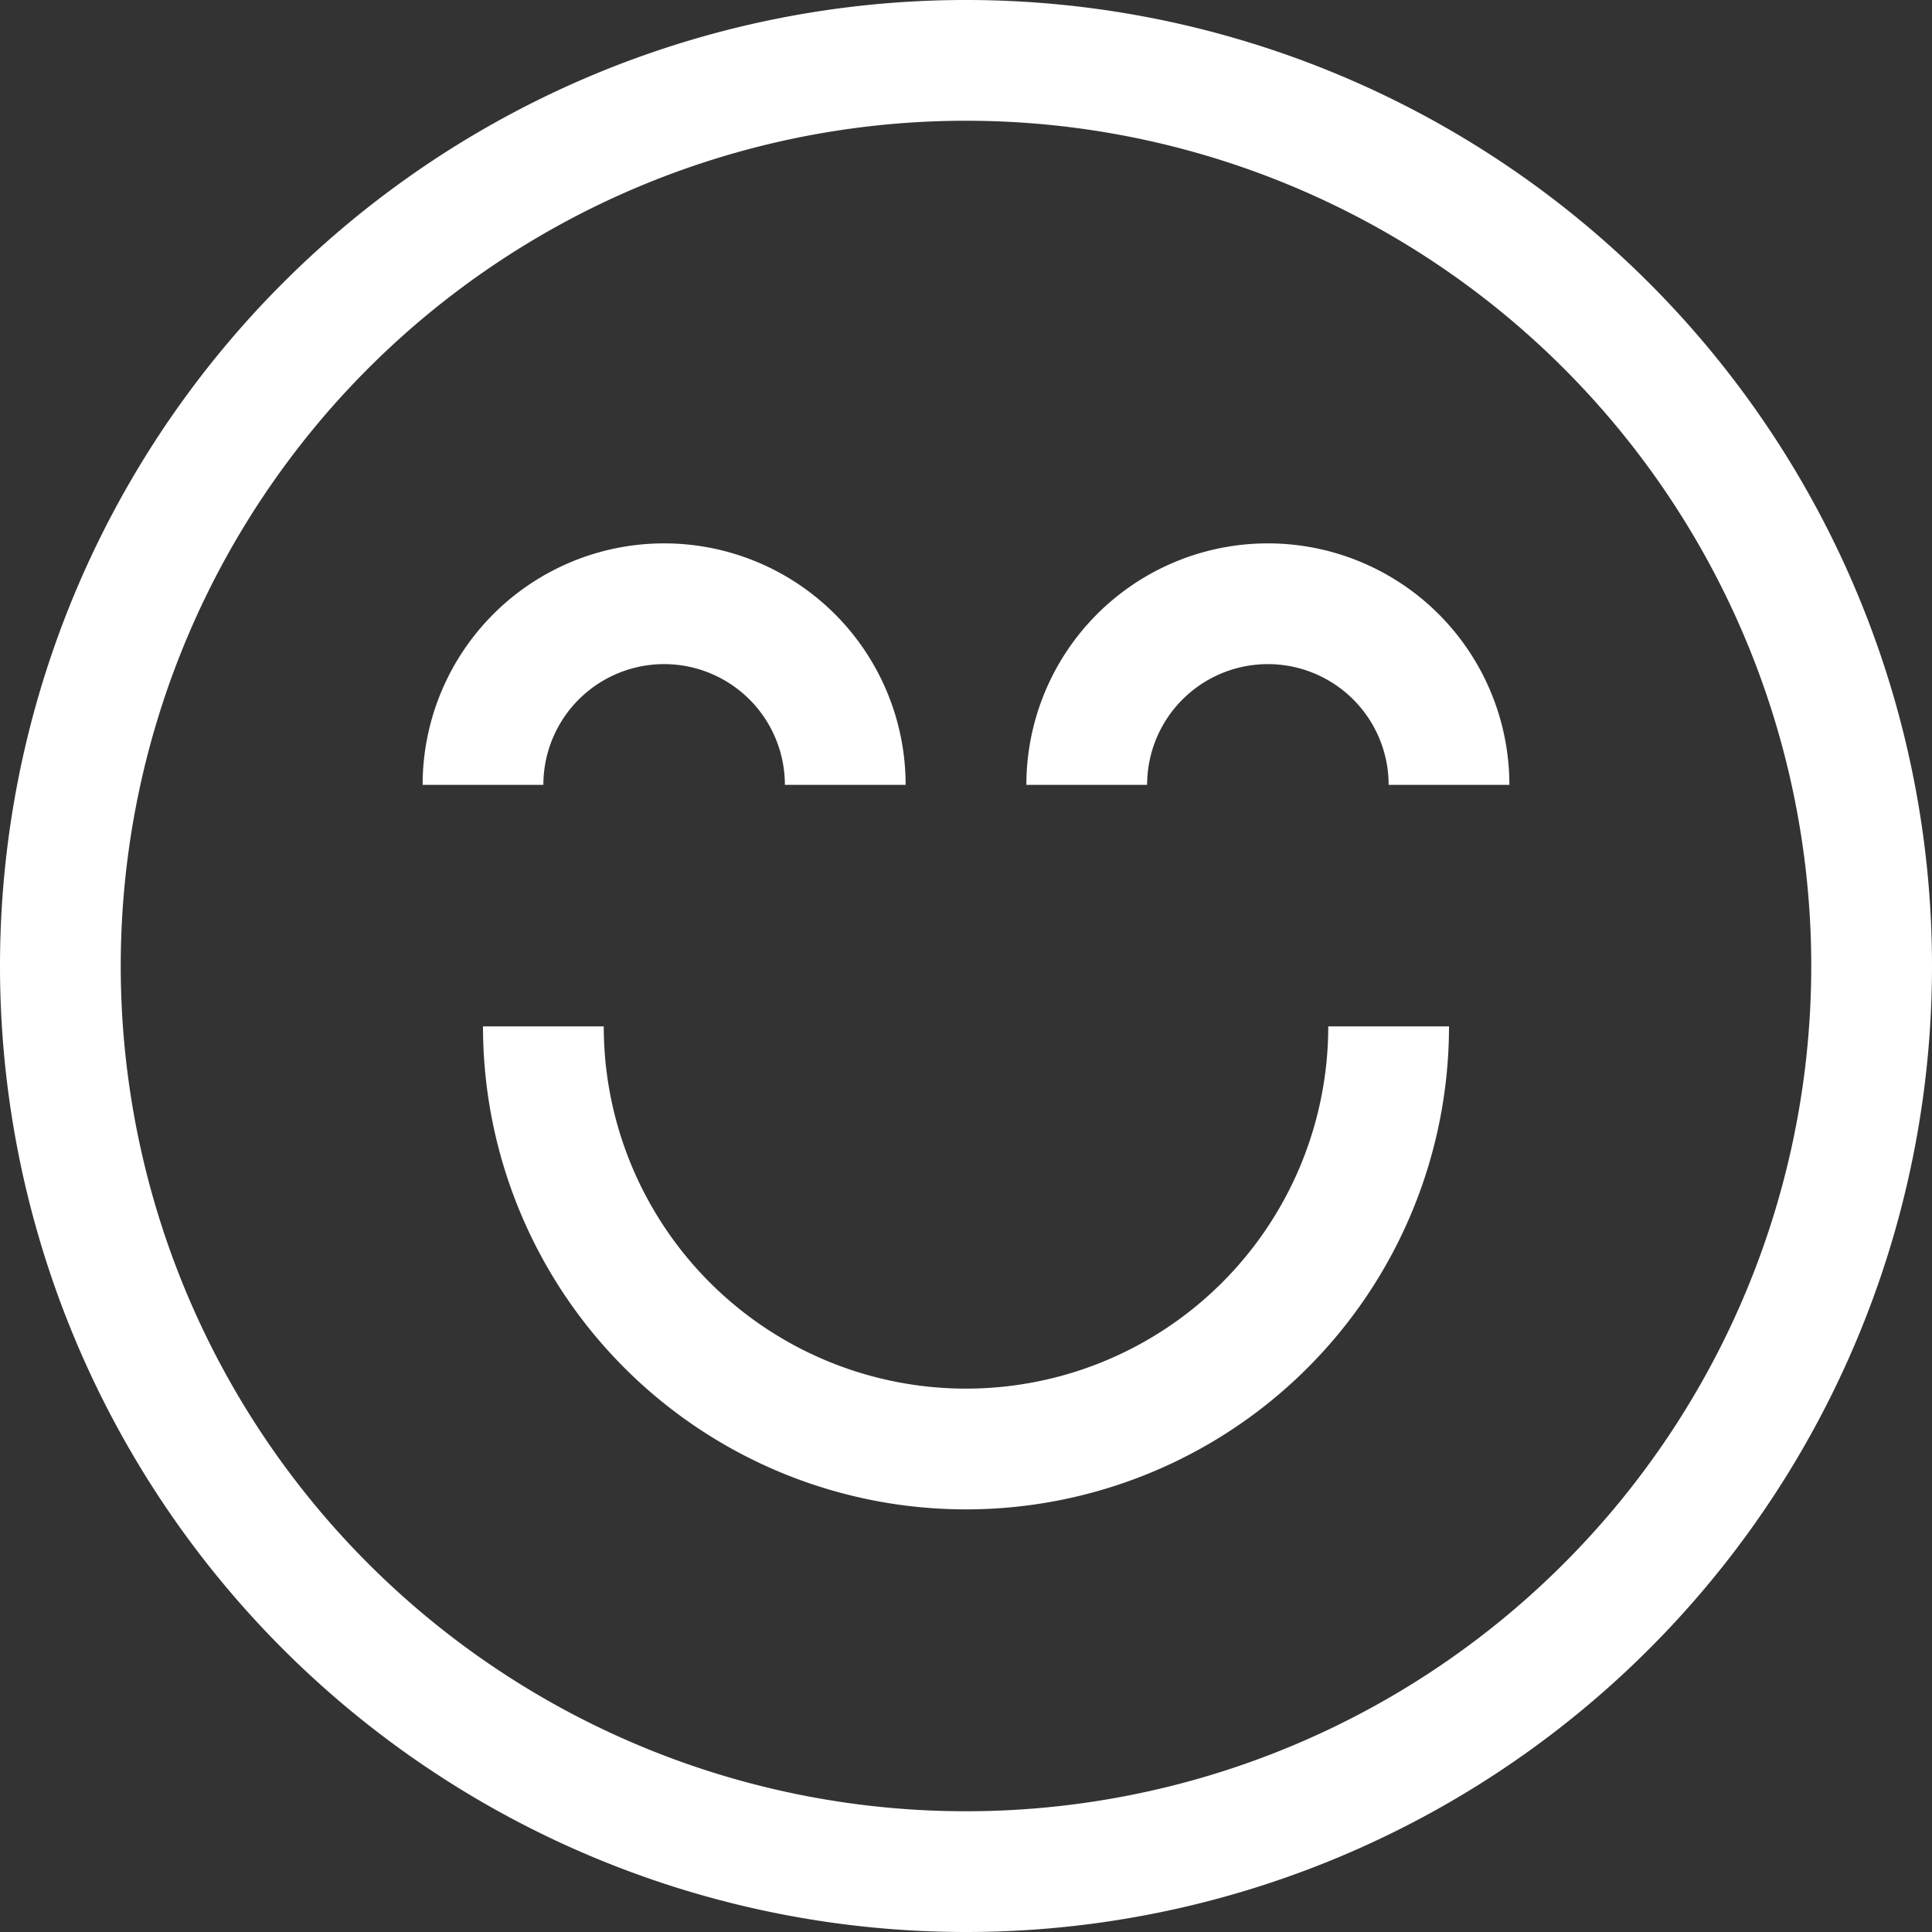
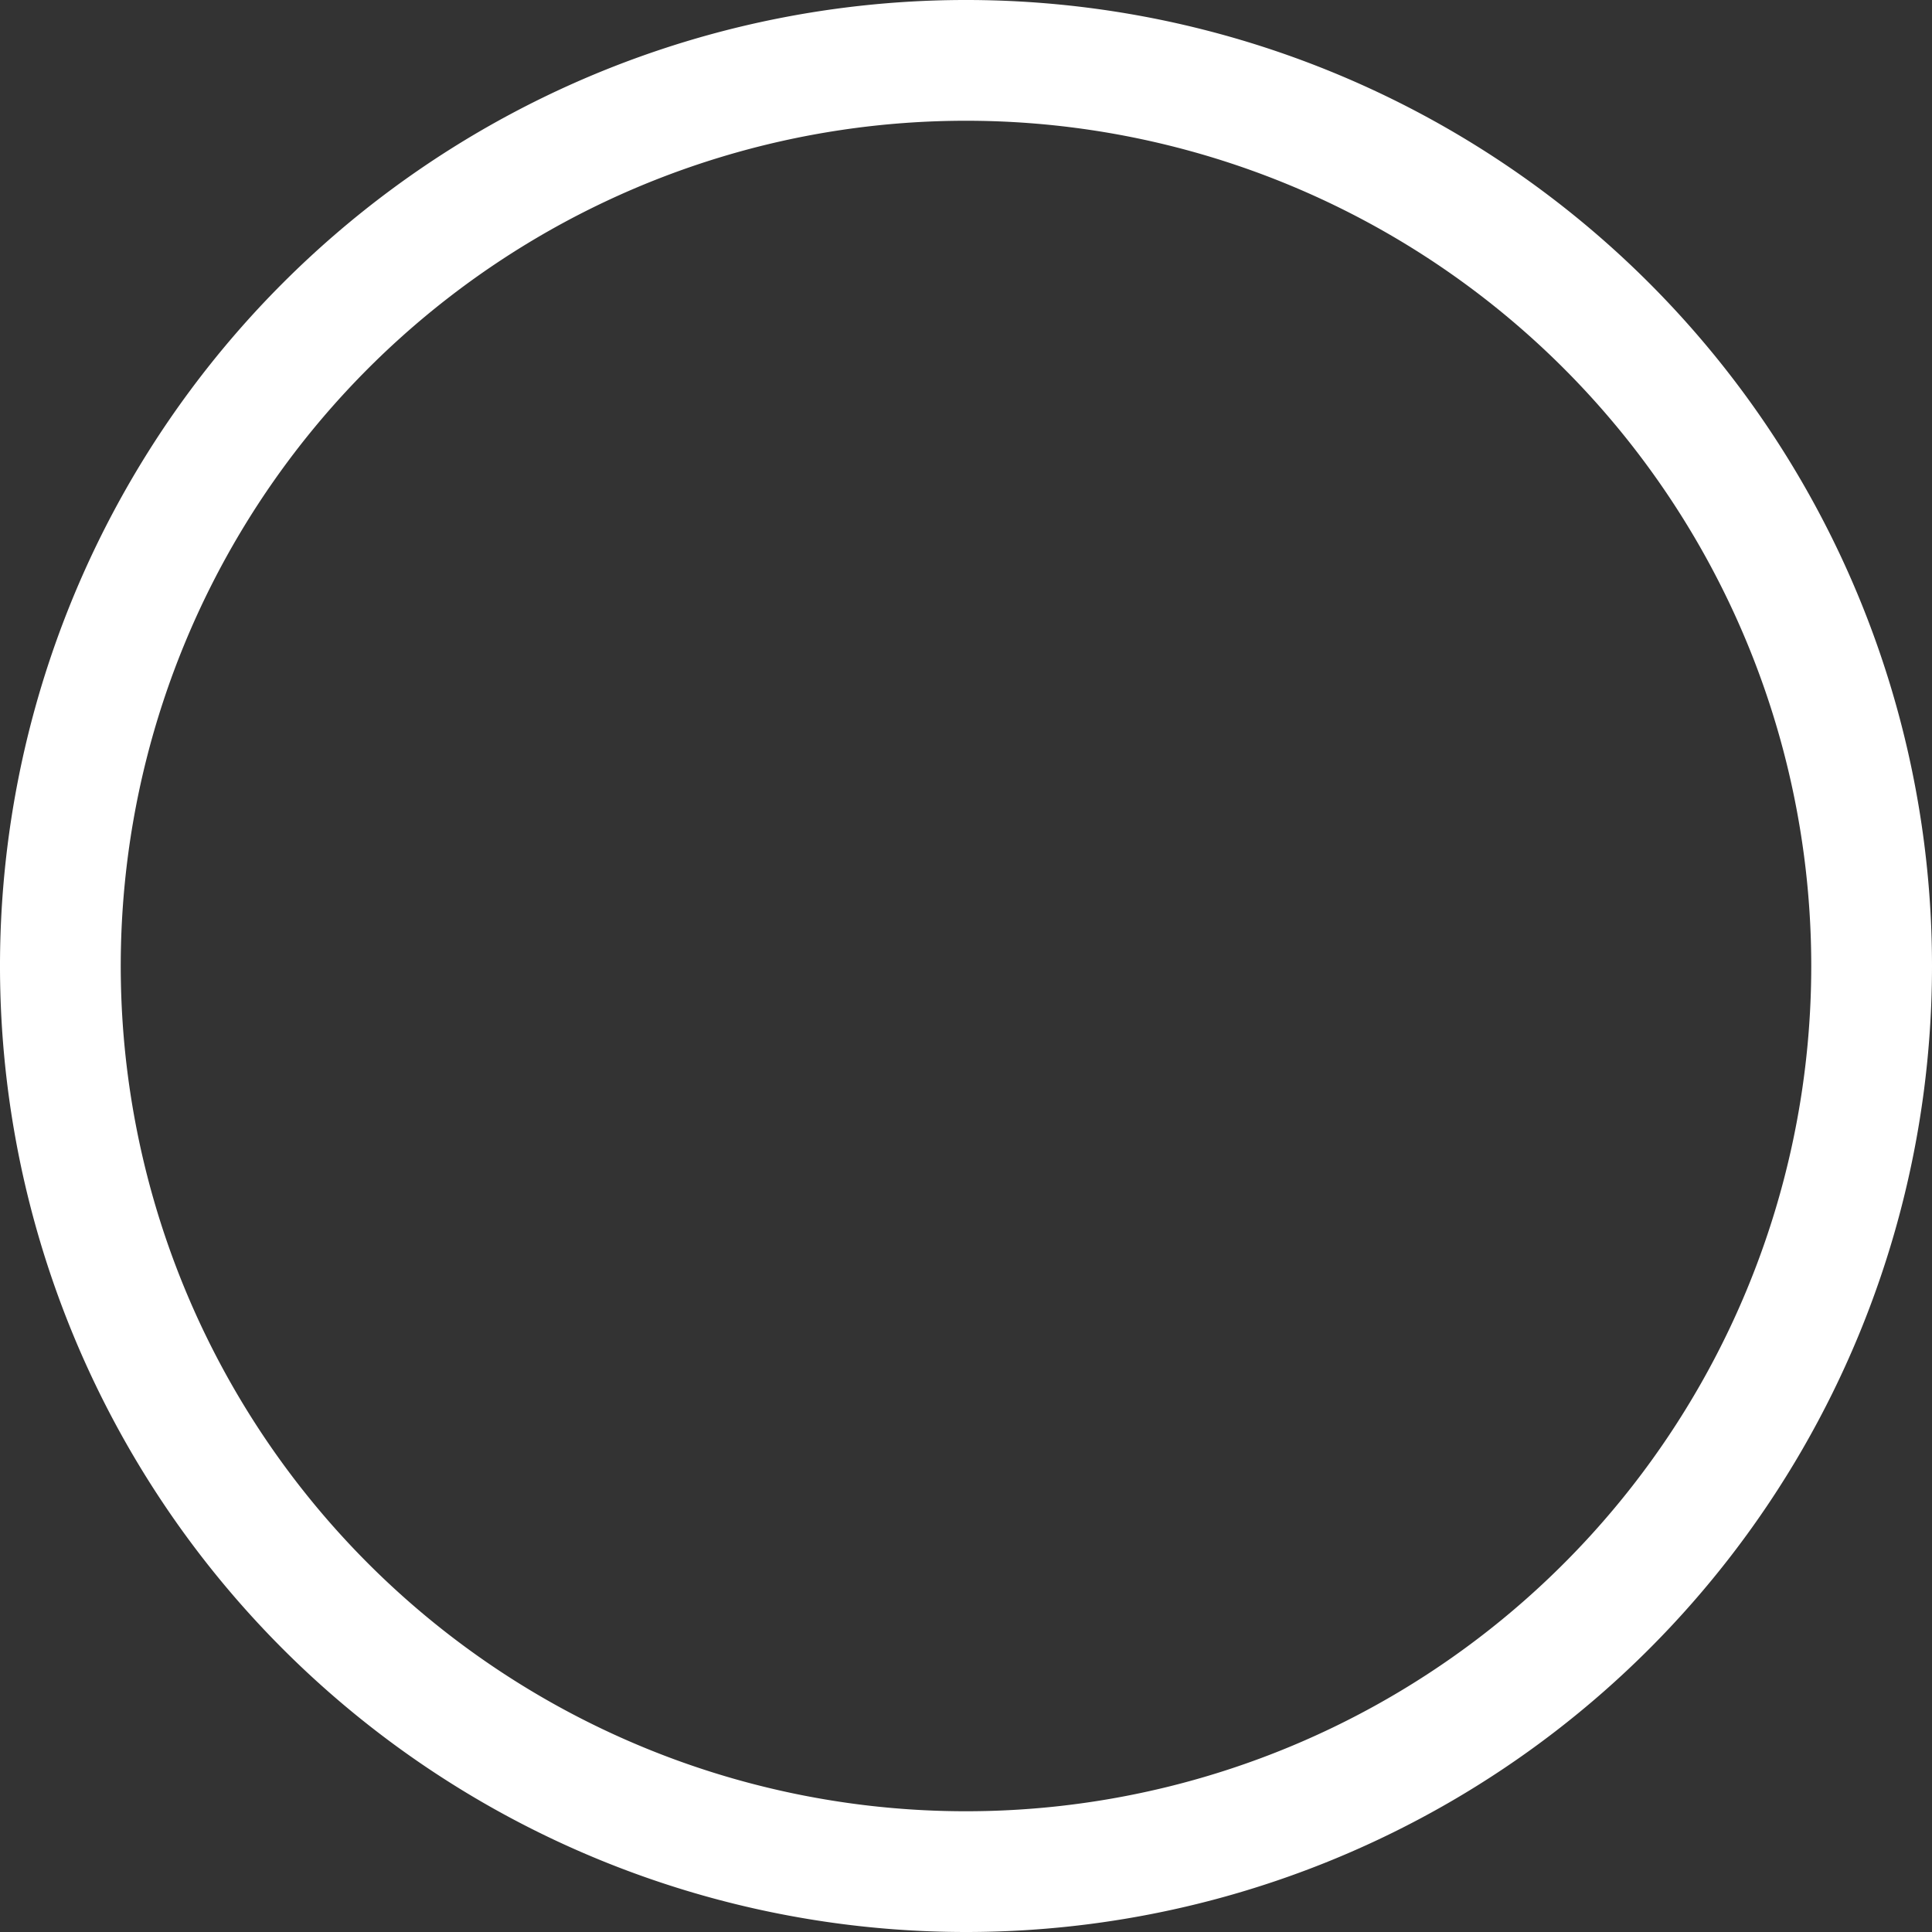
<svg xmlns="http://www.w3.org/2000/svg" viewBox="0 0 32 32">
  <rect x="0" y="0" width="32" height="32" fill="#333333" stroke="none" />
  <g data-name="34-Happy and Smile">
    <path d="M16 32a16 16 0 1 1 16-16 16 16 0 0 1-16 16Zm0-30a14 14 0 1 0 14 14A14 14 0 0 0 16 2Z" fill="#FFFFFF" class="fill-000000" />
-     <path d="M15 13h-2a2 2 0 0 0-4 0H7a4 4 0 0 1 8 0ZM25 13h-2a2 2 0 0 0-4 0h-2a4 4 0 0 1 8 0ZM16 25a8 8 0 0 1-8-8h2a6 6 0 0 0 12 0h2a8 8 0 0 1-8 8Z" fill="#FFFFFF" class="fill-000000" />
  </g>
</svg>